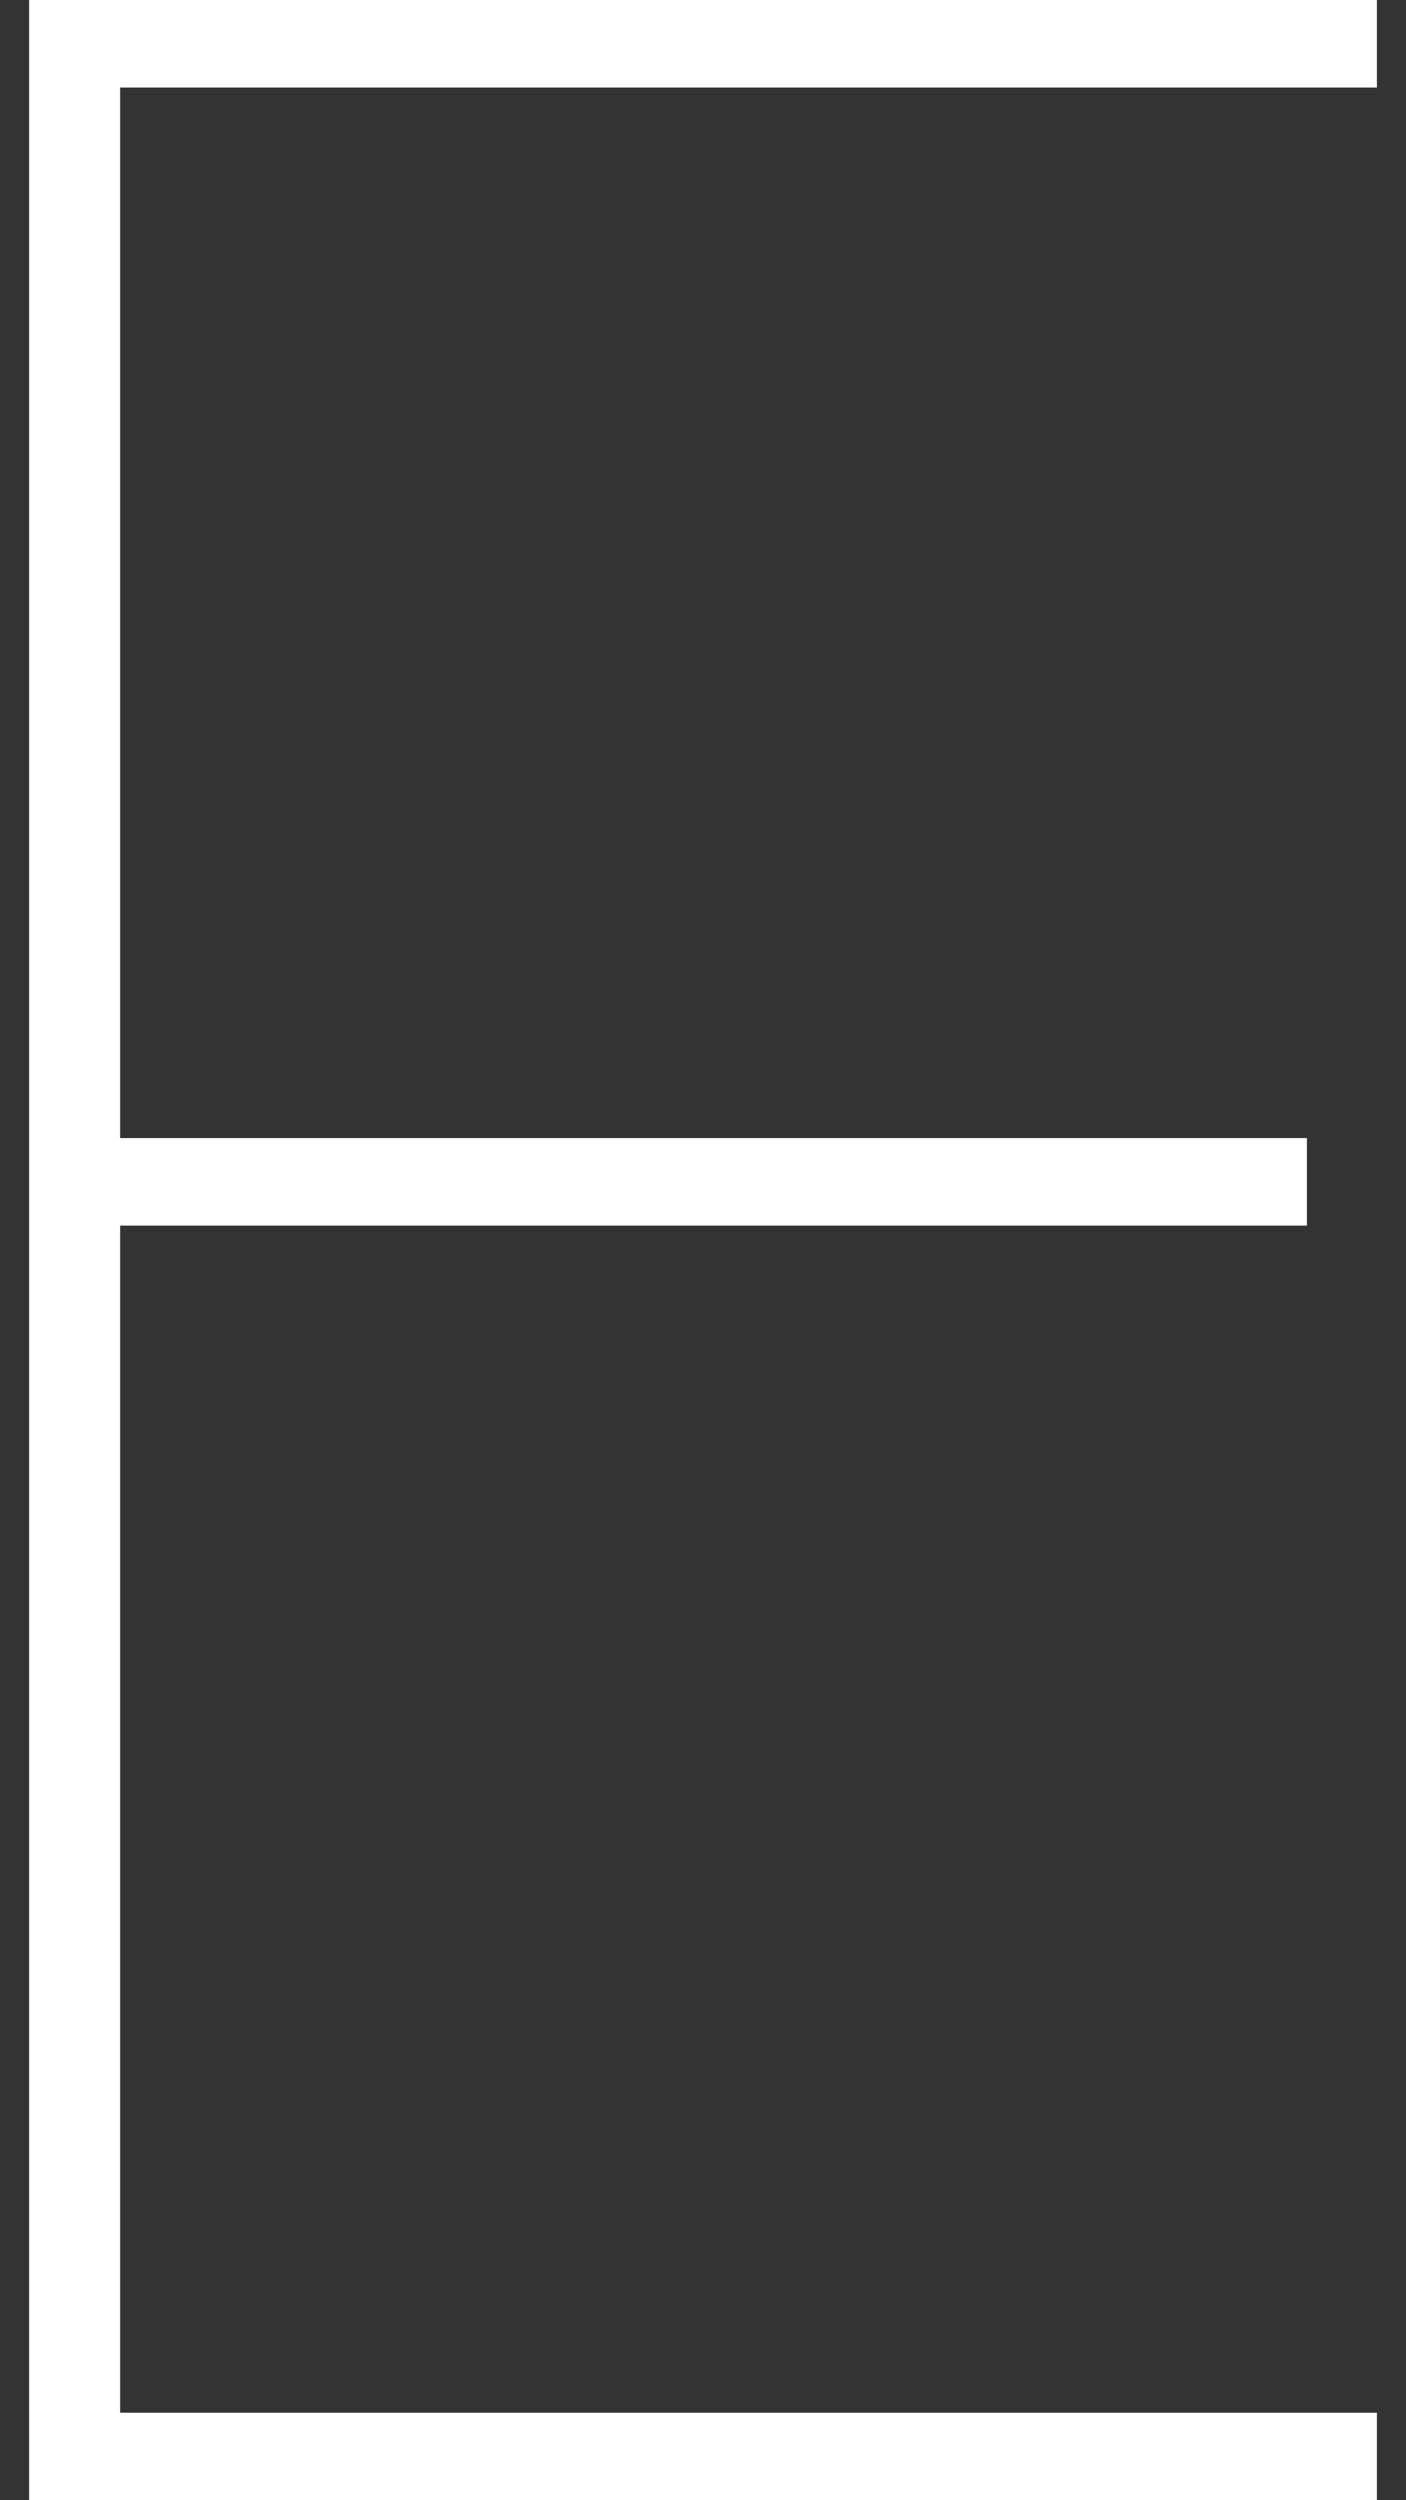
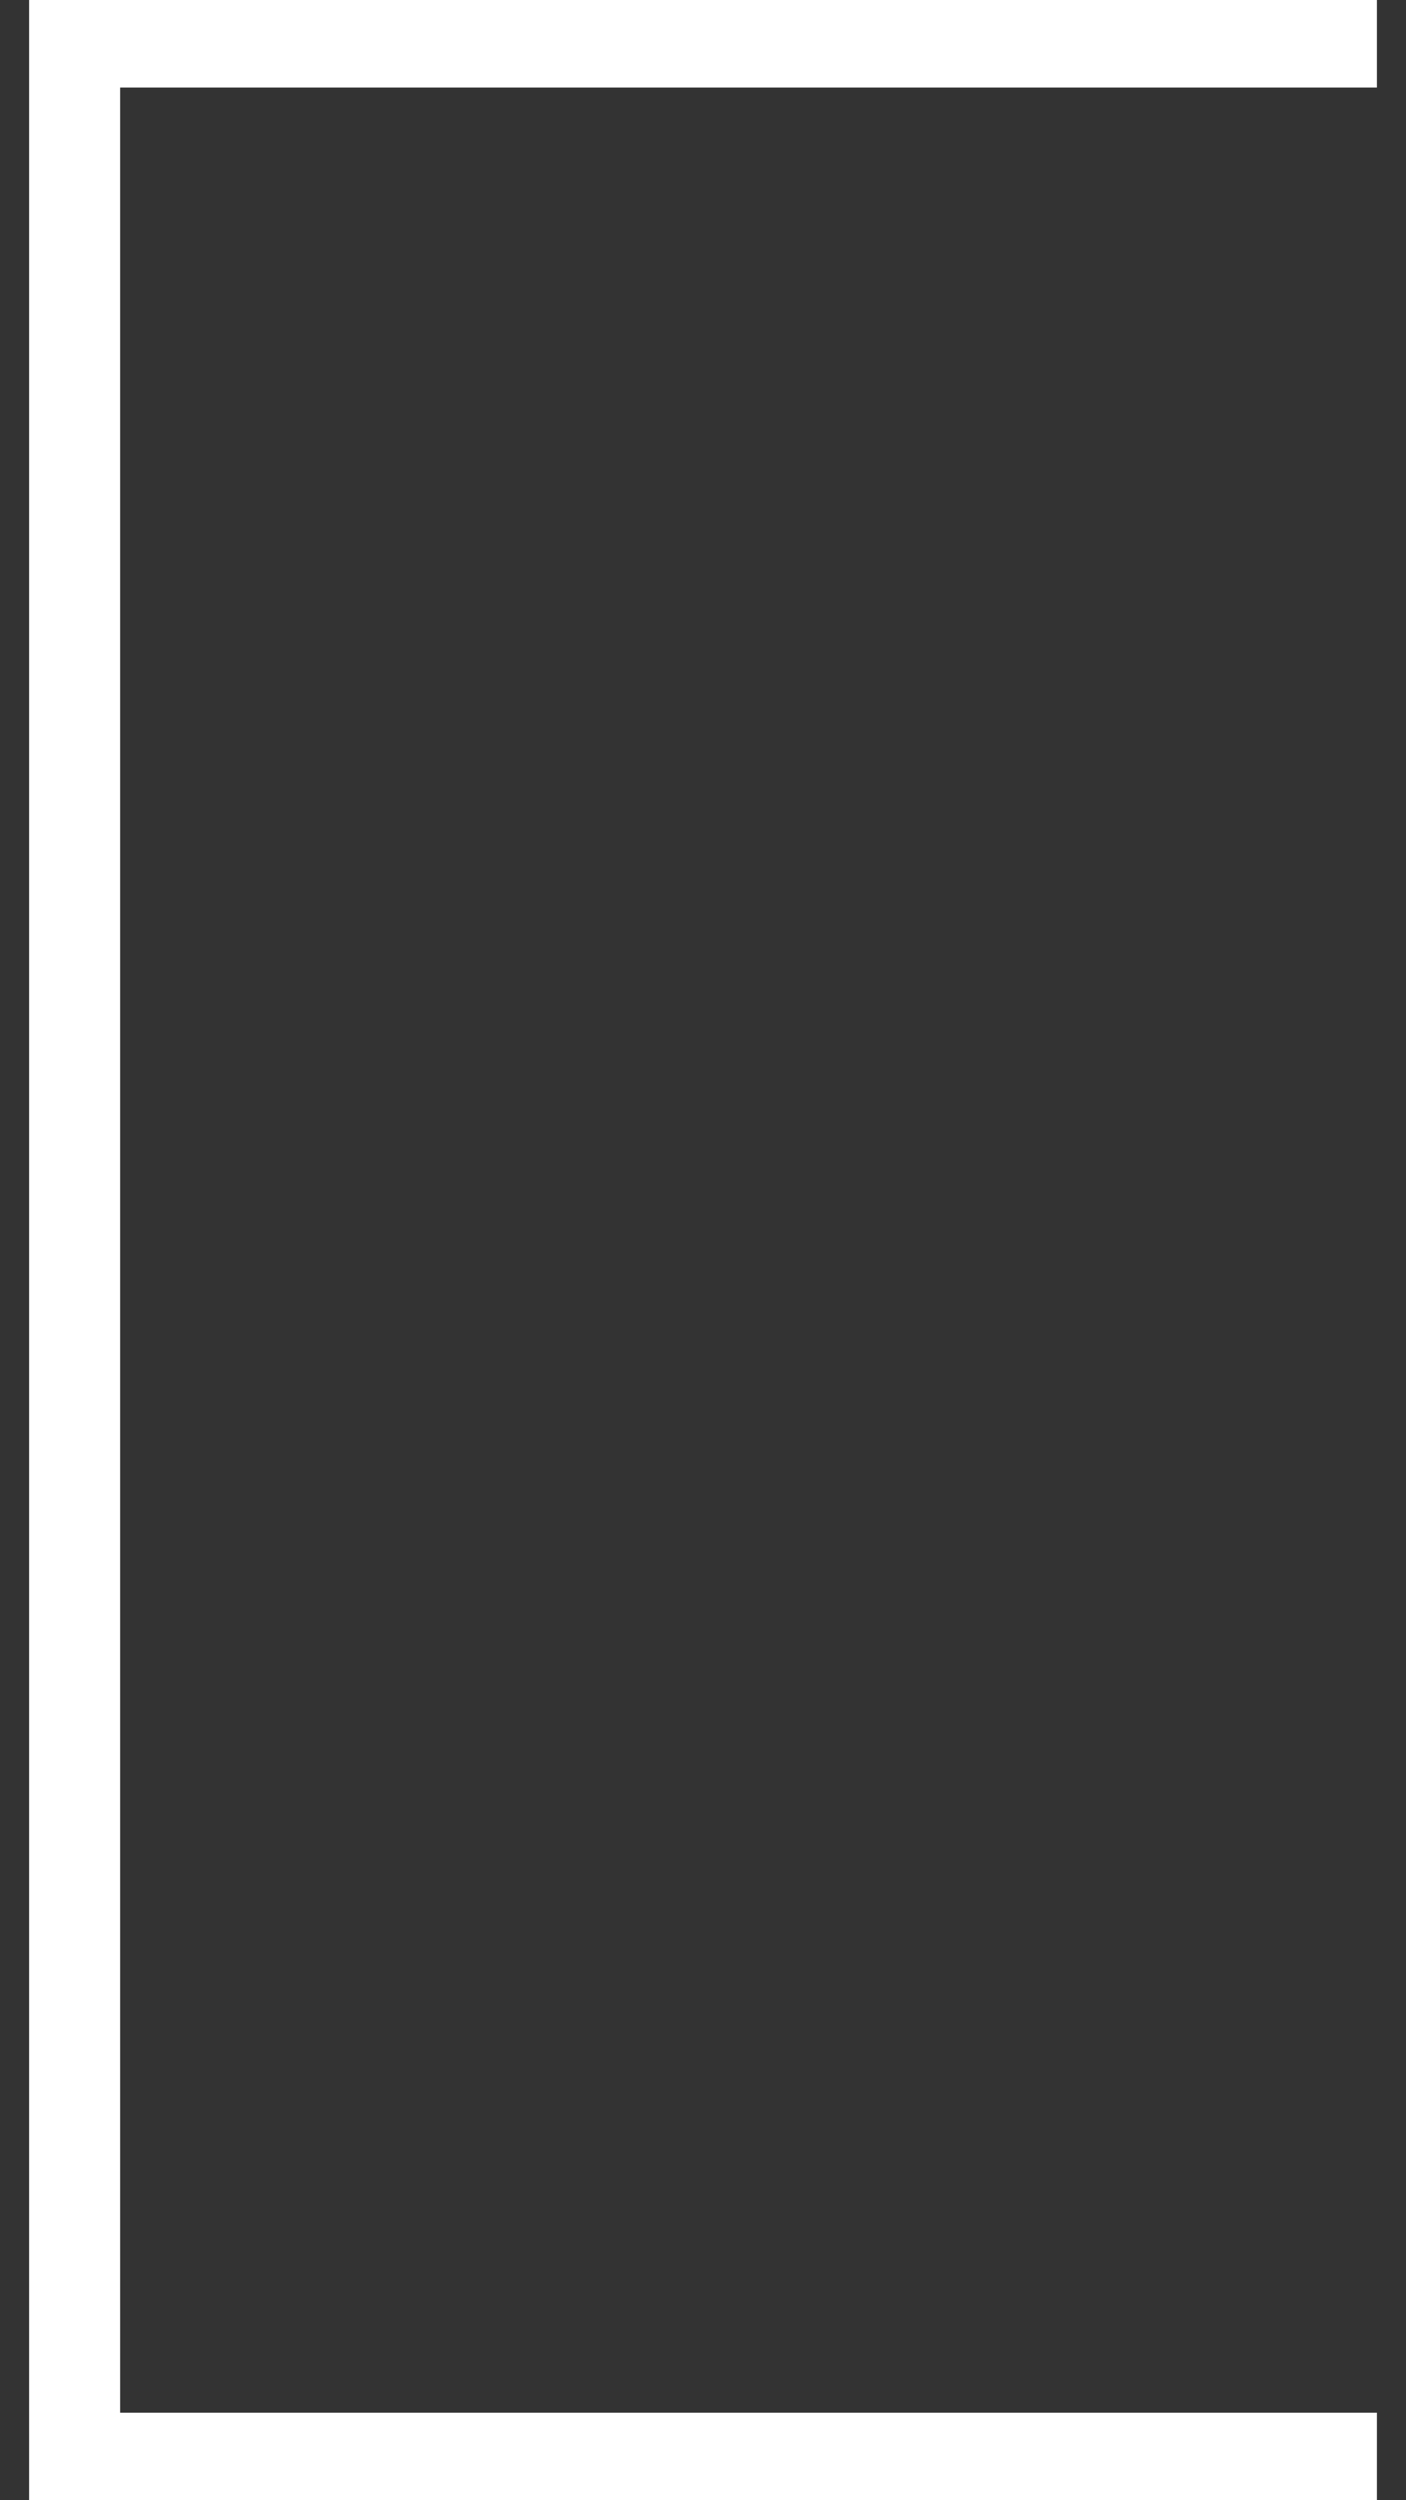
<svg xmlns="http://www.w3.org/2000/svg" width="45" height="80" viewBox="0 0 45 80" fill="none">
  <rect x="0" y="0" width="45" height="80" fill="#333333" stroke="none" />
-   <path d="M44.069 80H0.932V0H44.069V2.801H3.845V36.415H41.828V39.216H3.845V77.199H44.069V80Z" fill="white" />
+   <path d="M44.069 80H0.932V0H44.069V2.801H3.845V36.415H41.828H3.845V77.199H44.069V80Z" fill="white" />
</svg>